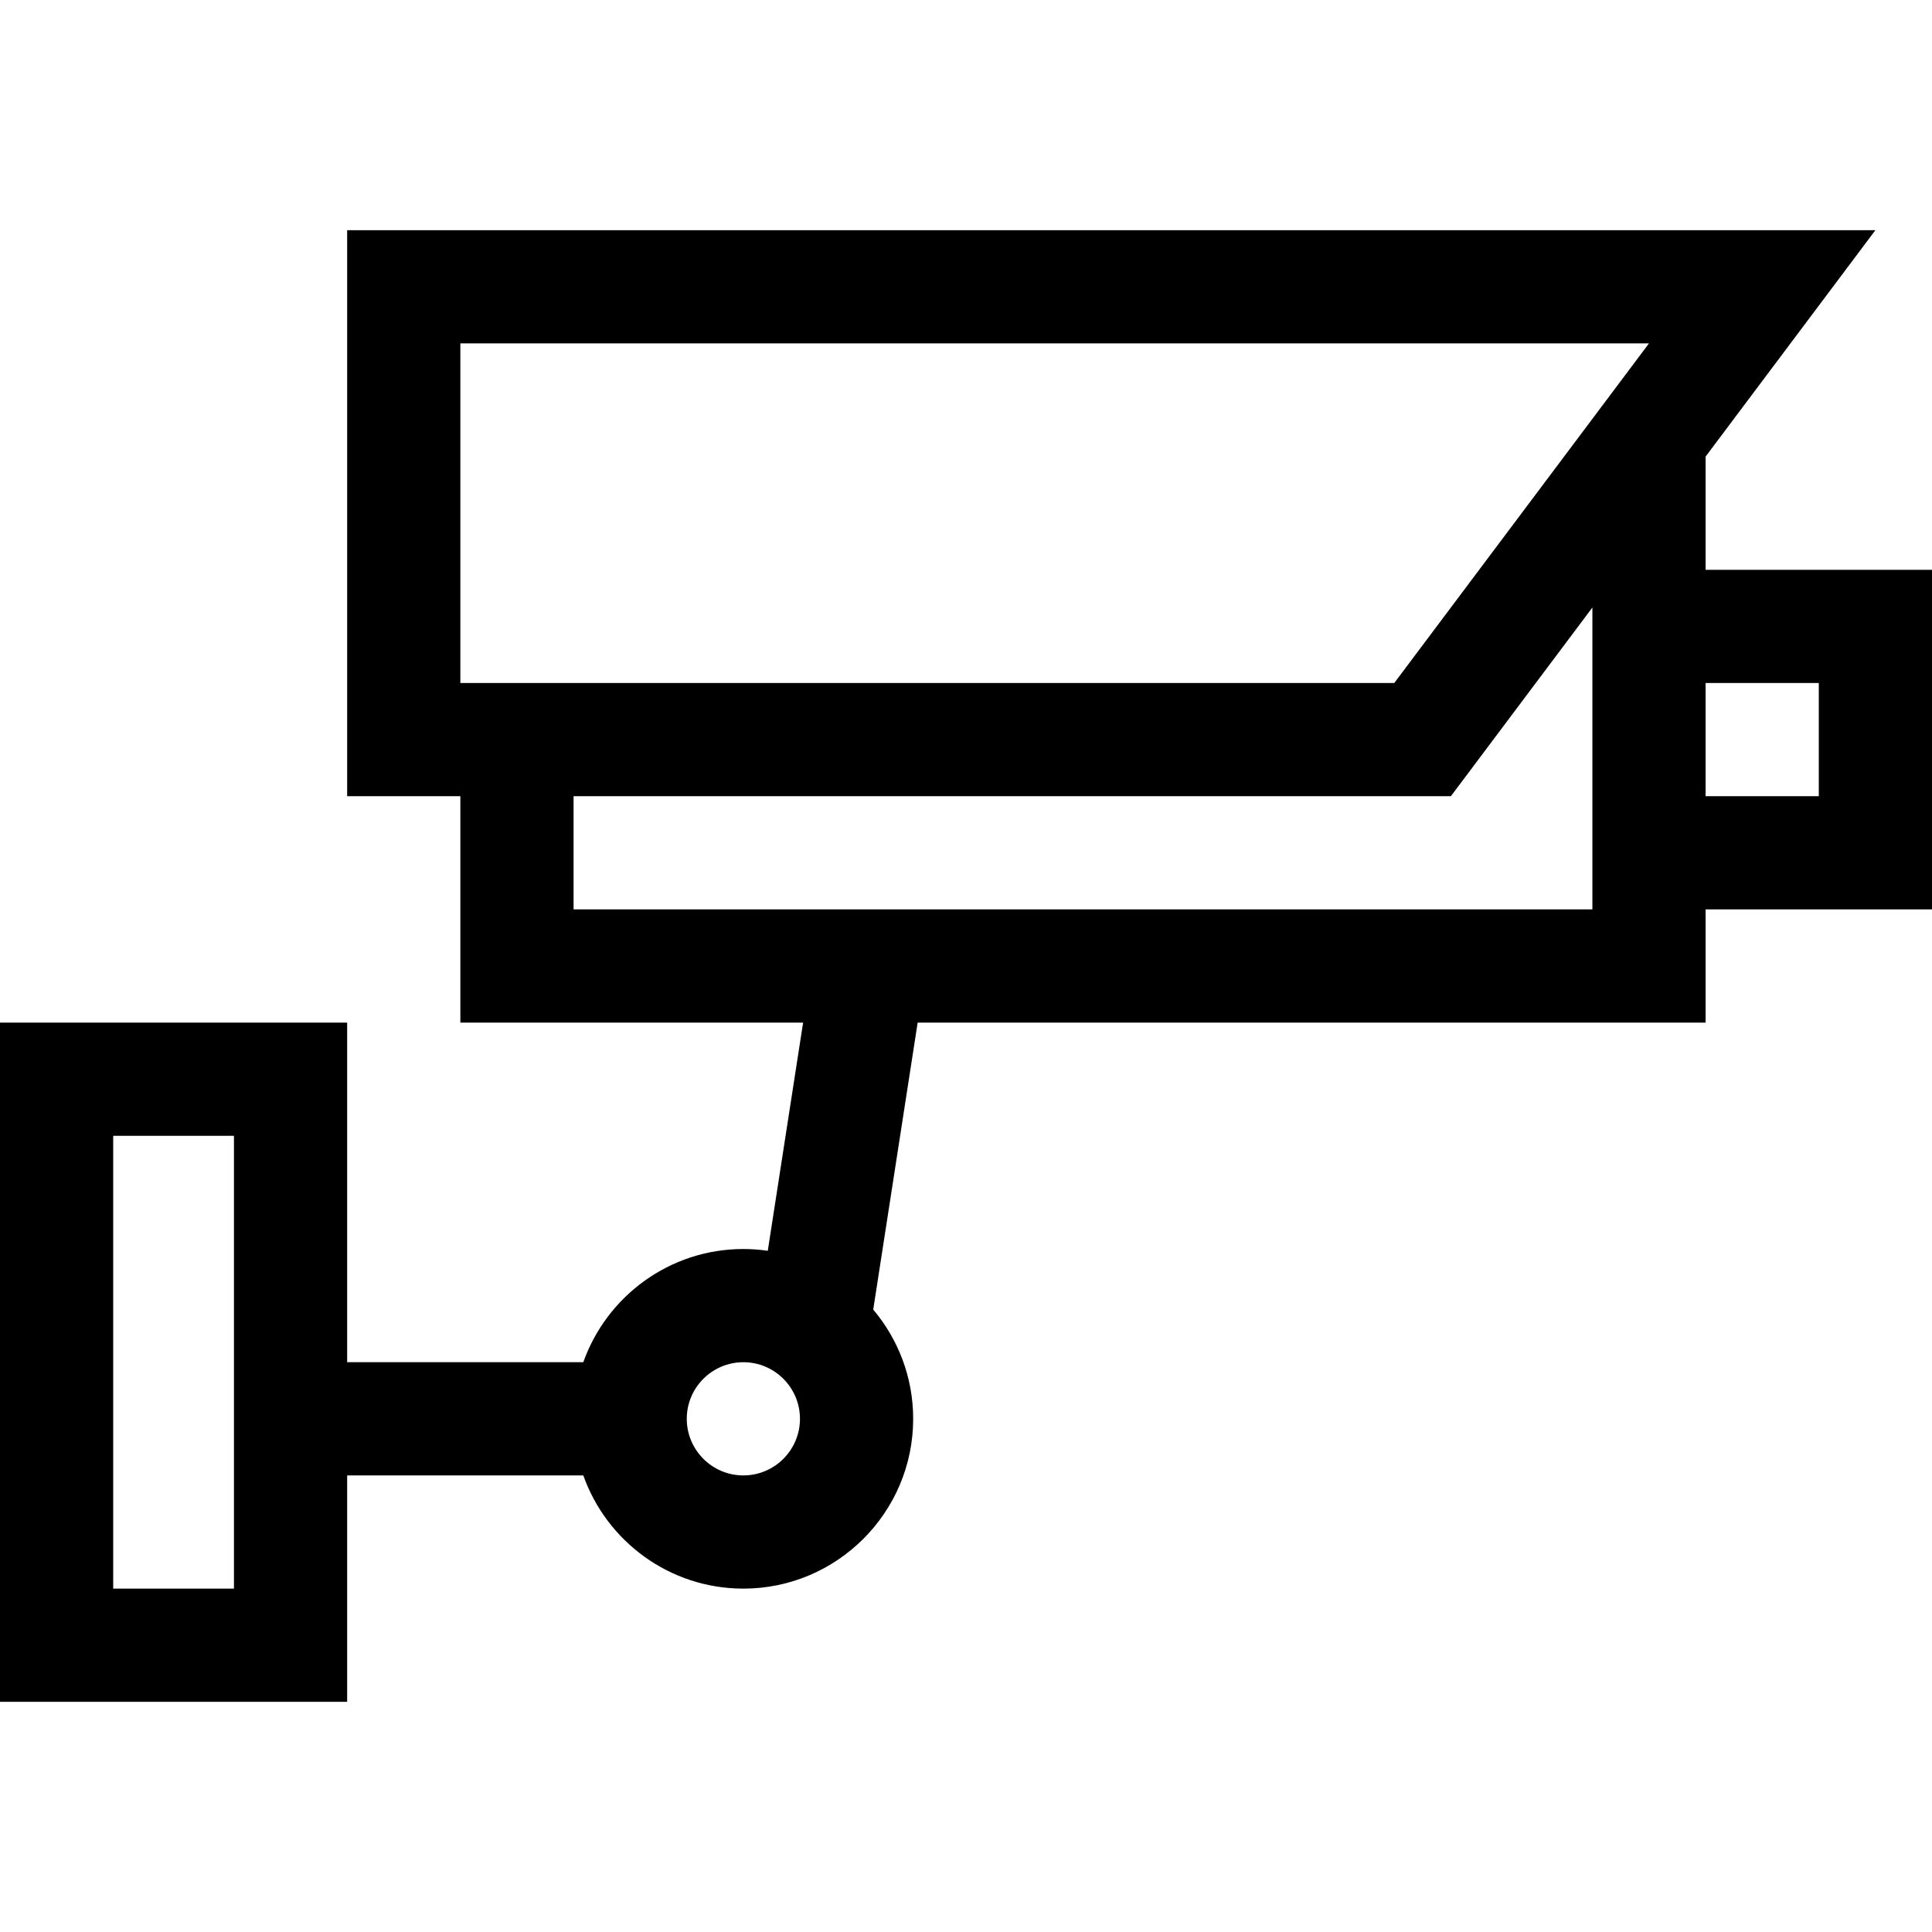
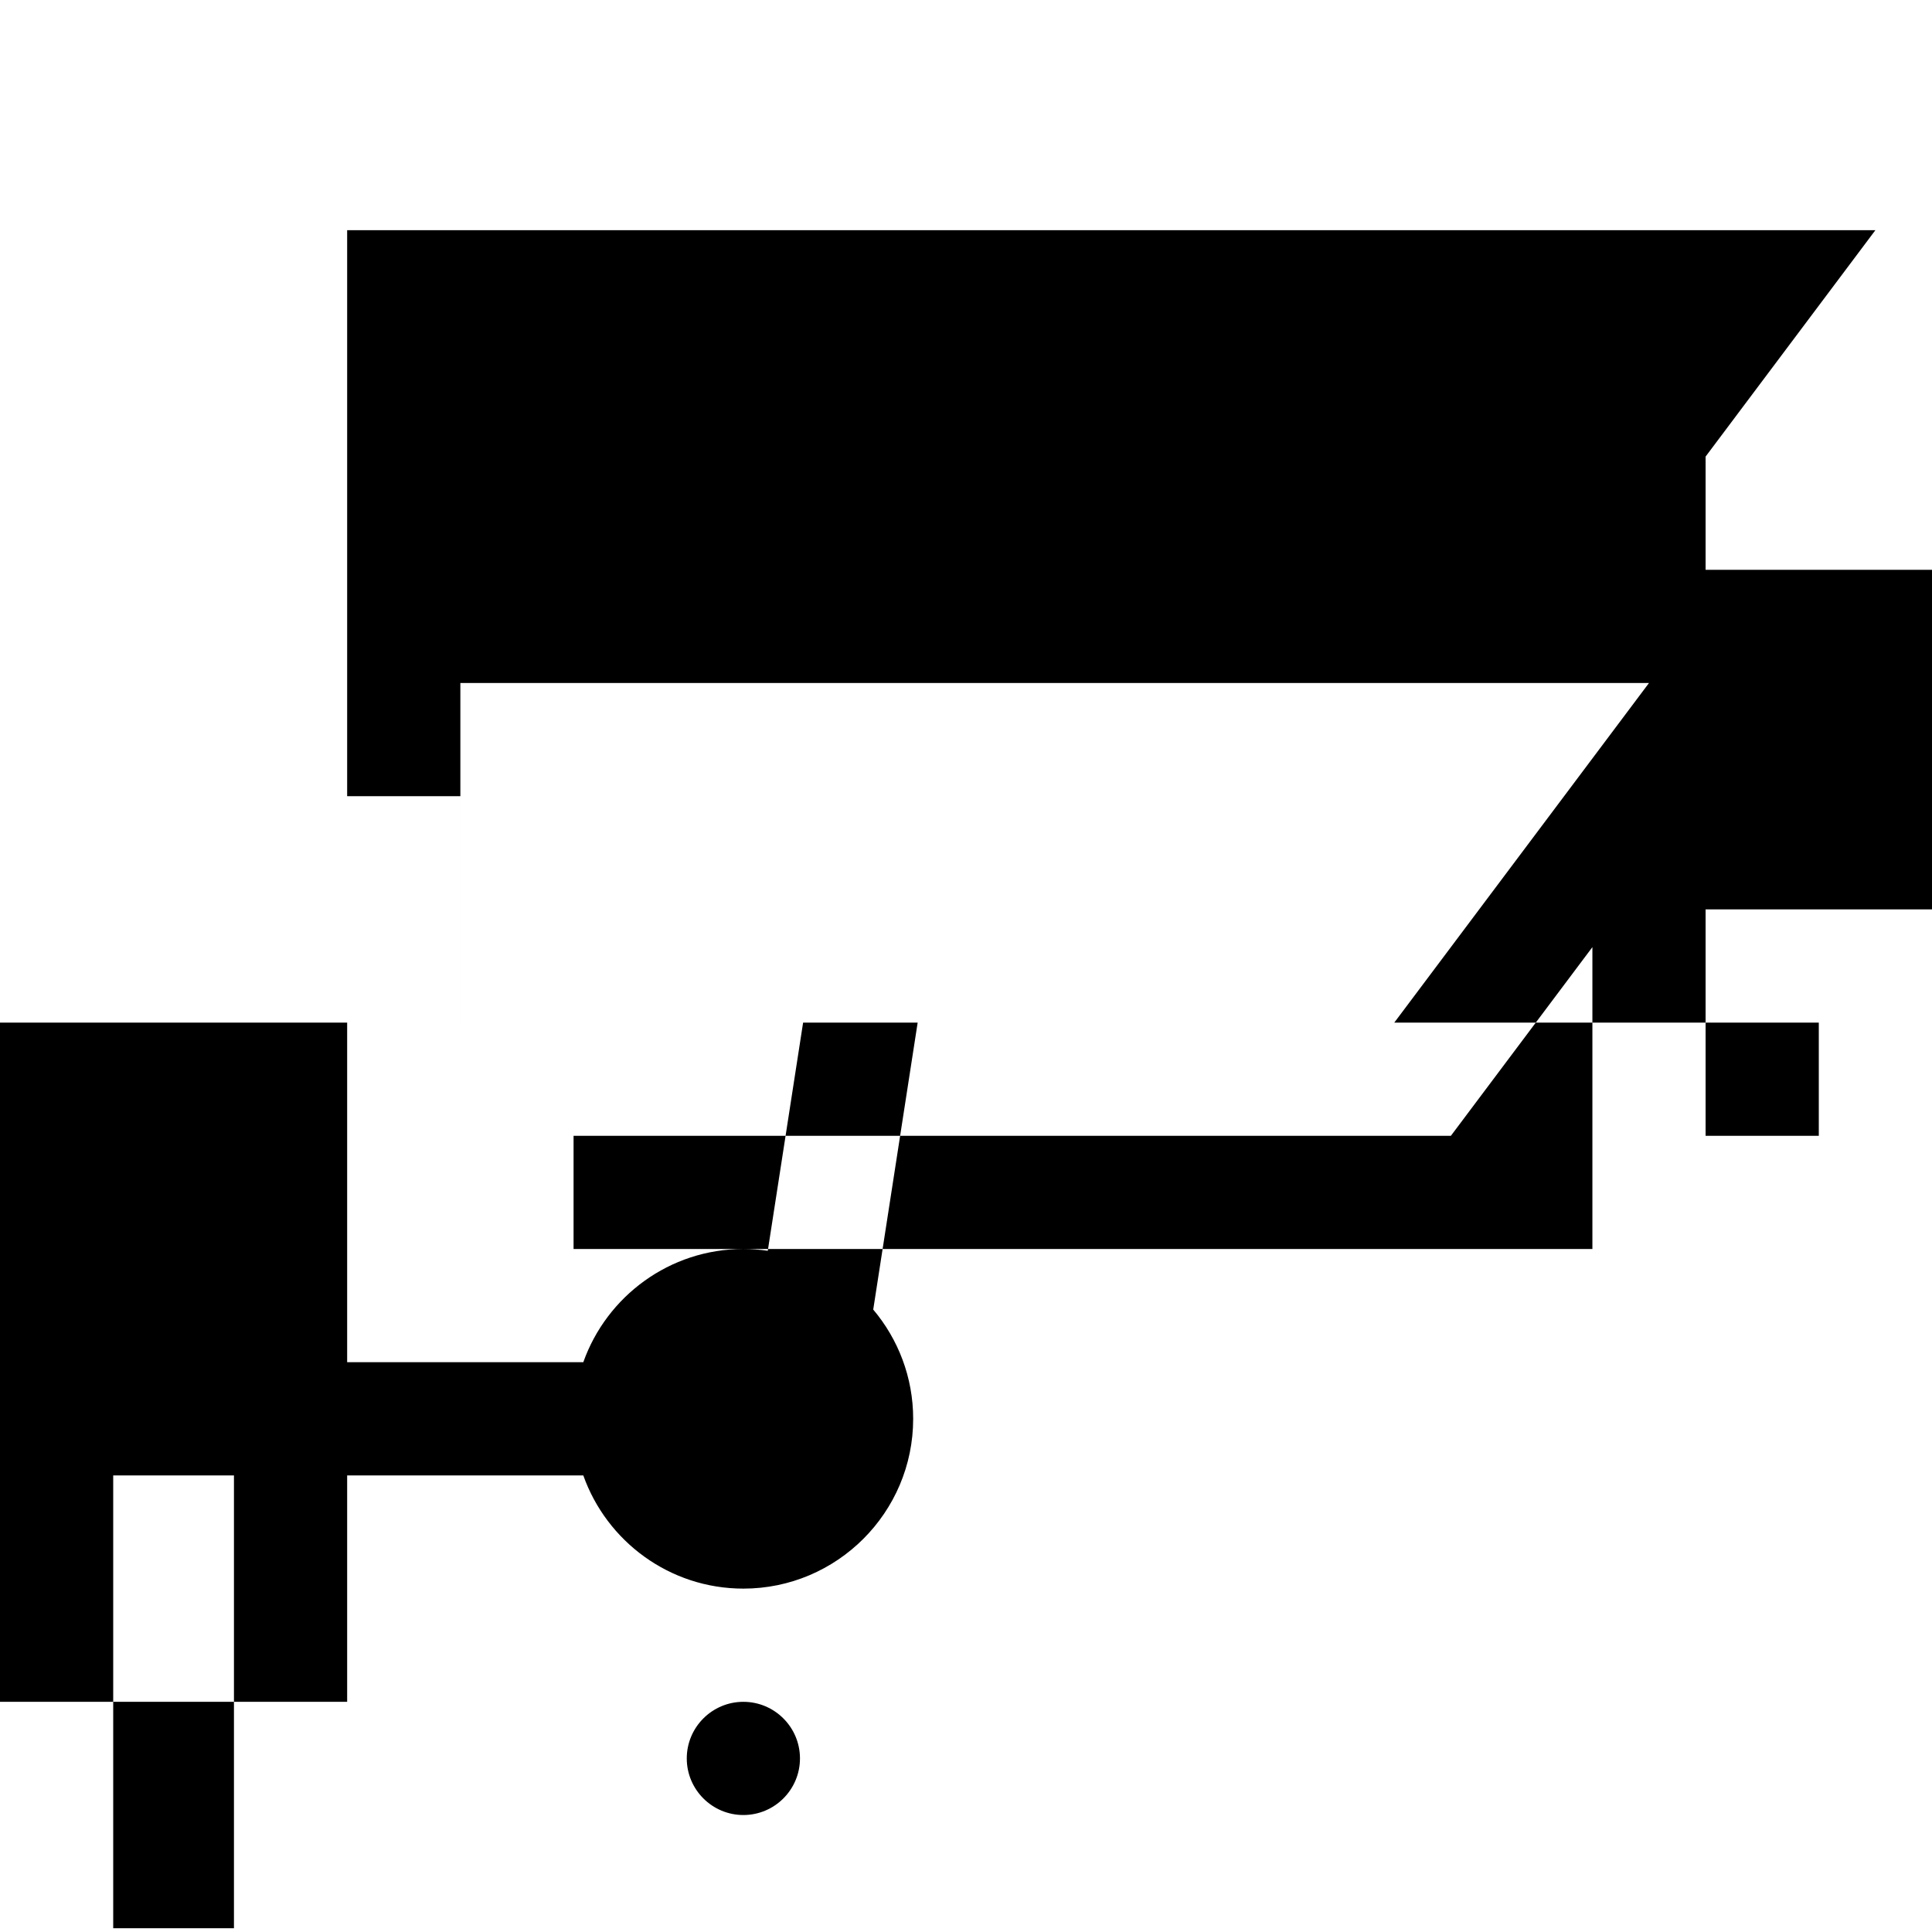
<svg xmlns="http://www.w3.org/2000/svg" id="Capa_1" enable-background="new 0 0 512 512" height="512" viewBox="0 0 512 512" width="512">
  <g>
-     <path d="m512 151h-60v-30l45-60h-405v150h30v60h90.832l-9.364 60.472c-2.113-.306-4.271-.472-6.468-.472-19.555 0-36.228 12.542-42.42 30h-62.58v-90h-92v180h92v-60h62.58c6.192 17.458 22.865 30 42.42 30 24.813 0 45-20.187 45-45 0-11.019-3.987-21.12-10.586-28.951l11.775-76.049h208.811v-30h60zm-450 270h-32v-120h32zm135-30c-8.271 0-15-6.729-15-15s6.729-15 15-15 15 6.729 15 15-6.729 15-15 15zm-75-300h315l-67.5 90h-247.5zm30 150v-30h232.5l37.5-50v80zm330-30h-30v-30h30z" />
+     <path d="m512 151h-60v-30l45-60h-405v150h30v60h90.832l-9.364 60.472c-2.113-.306-4.271-.472-6.468-.472-19.555 0-36.228 12.542-42.42 30h-62.58v-90h-92v180h92v-60h62.58c6.192 17.458 22.865 30 42.42 30 24.813 0 45-20.187 45-45 0-11.019-3.987-21.12-10.586-28.951l11.775-76.049h208.811v-30h60m-450 270h-32v-120h32zm135-30c-8.271 0-15-6.729-15-15s6.729-15 15-15 15 6.729 15 15-6.729 15-15 15zm-75-300h315l-67.5 90h-247.5zm30 150v-30h232.5l37.5-50v80zm330-30h-30v-30h30z" />
  </g>
</svg>